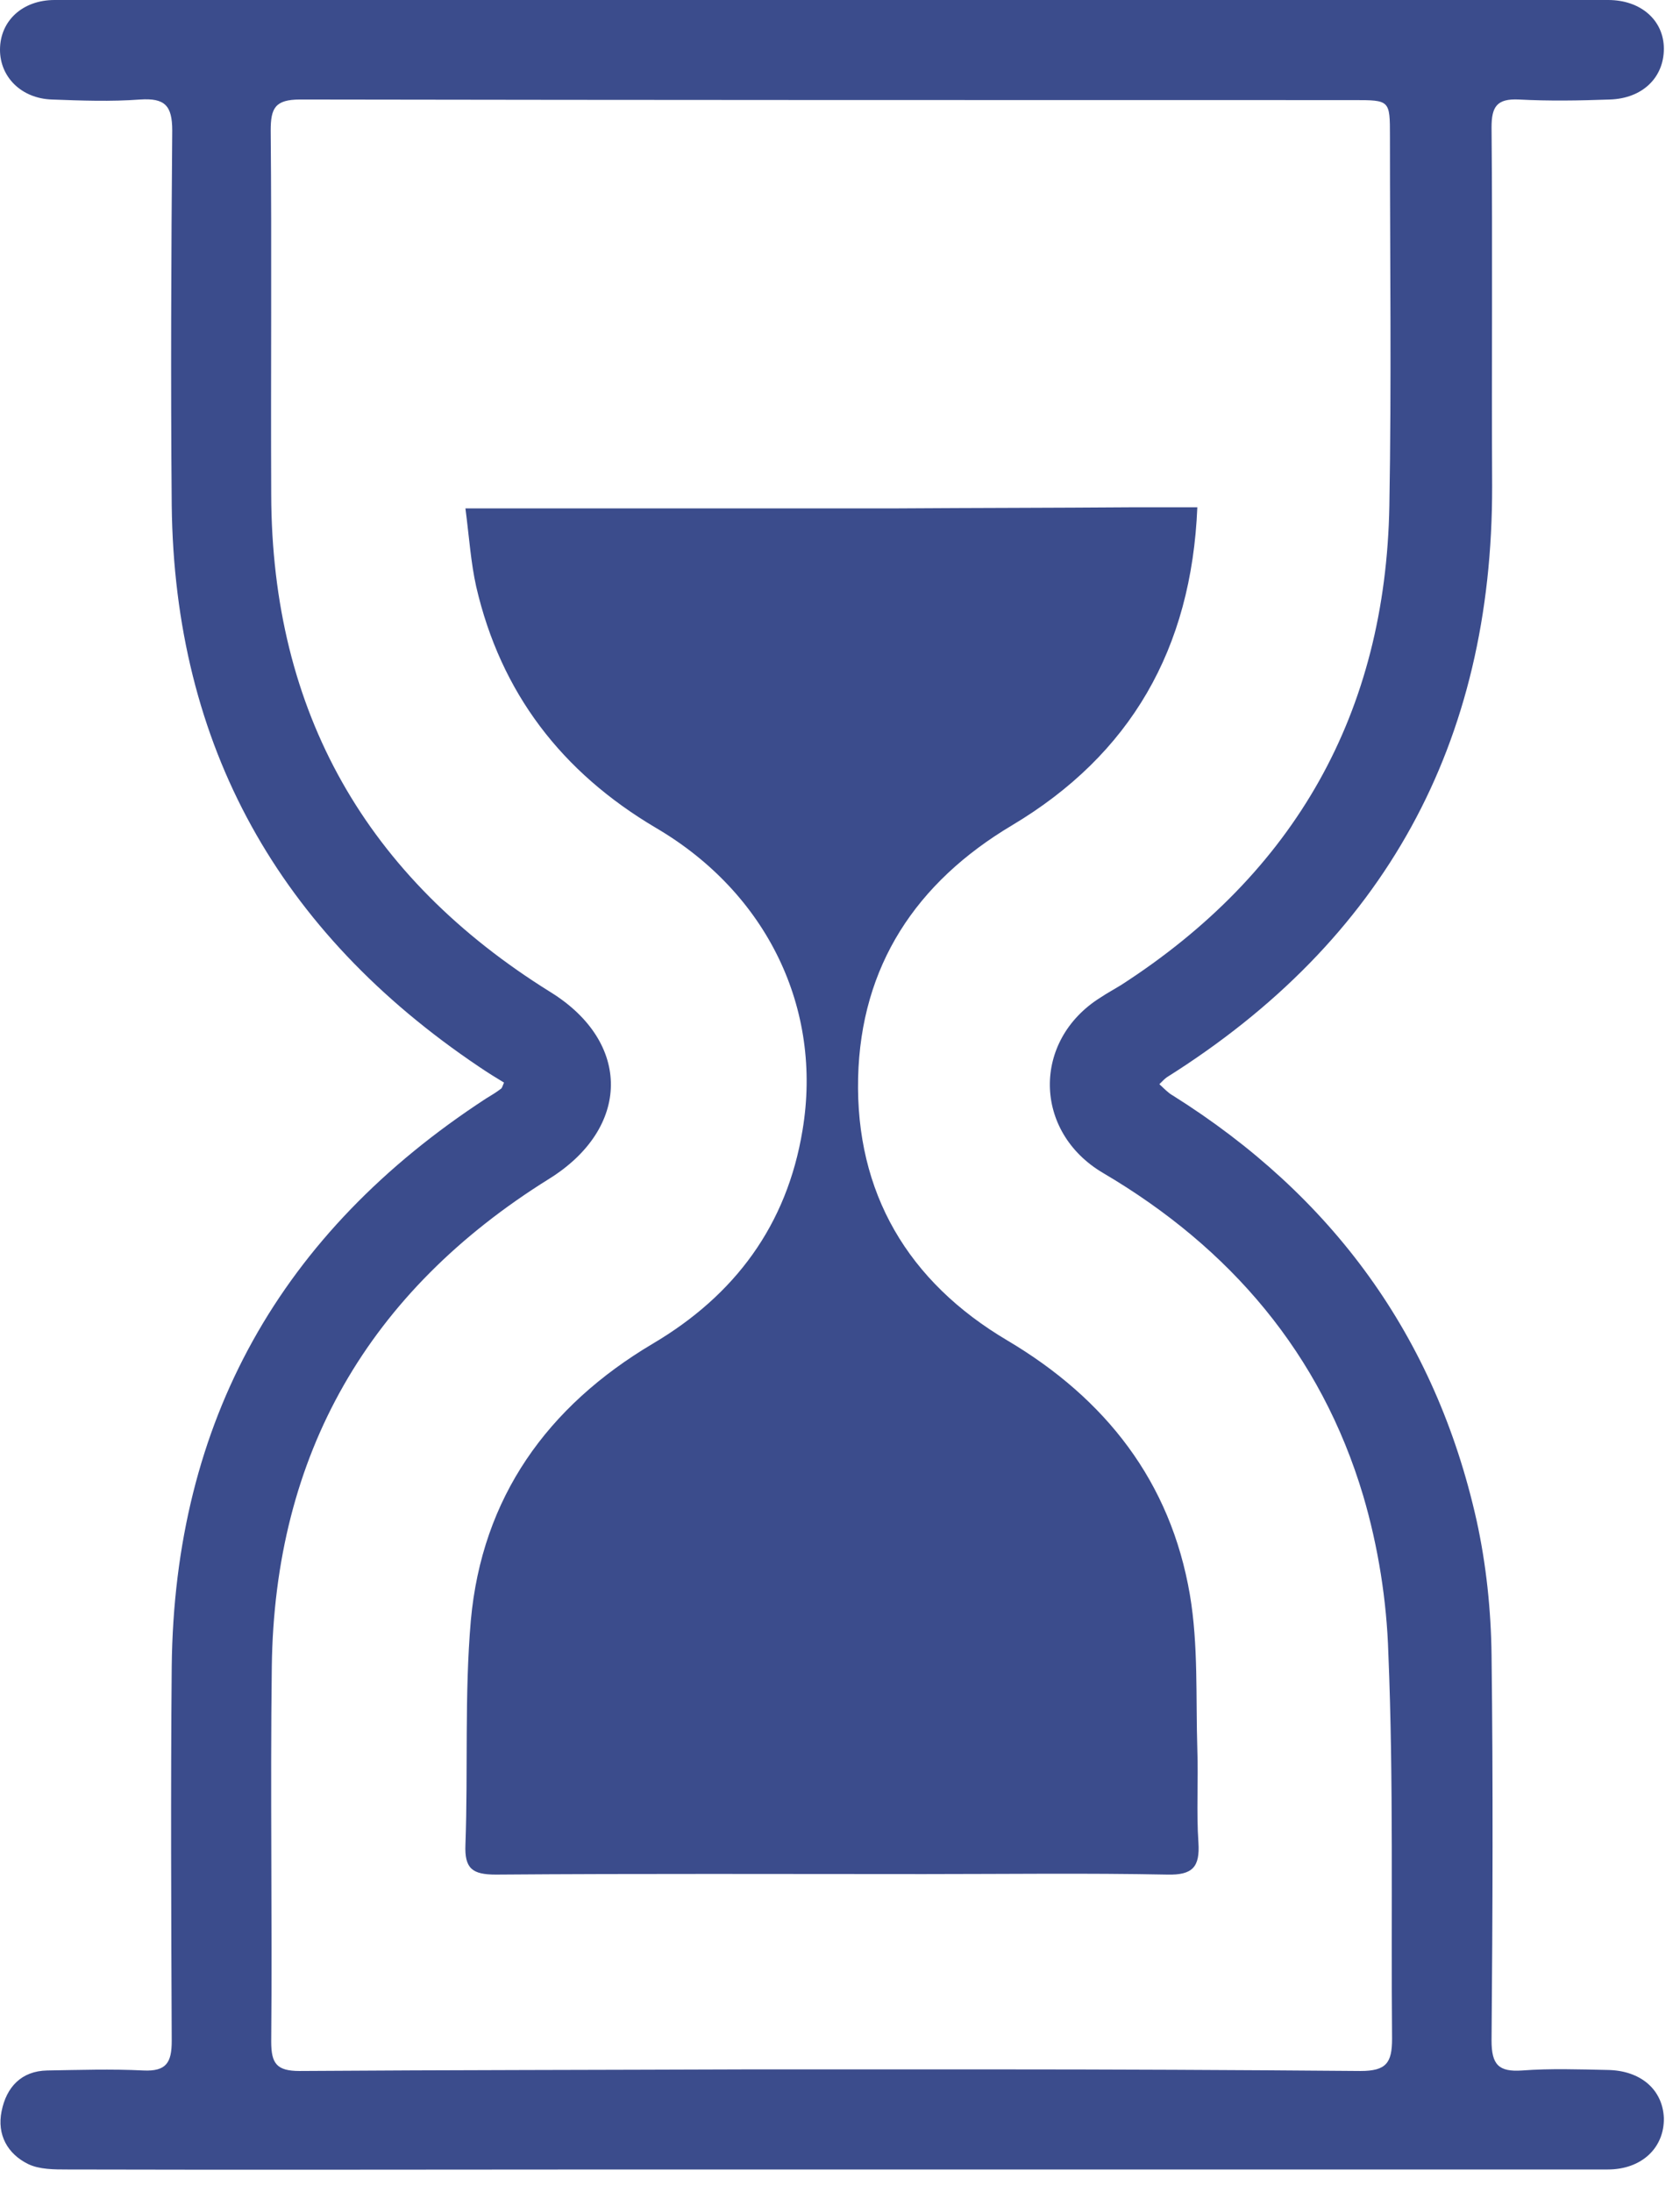
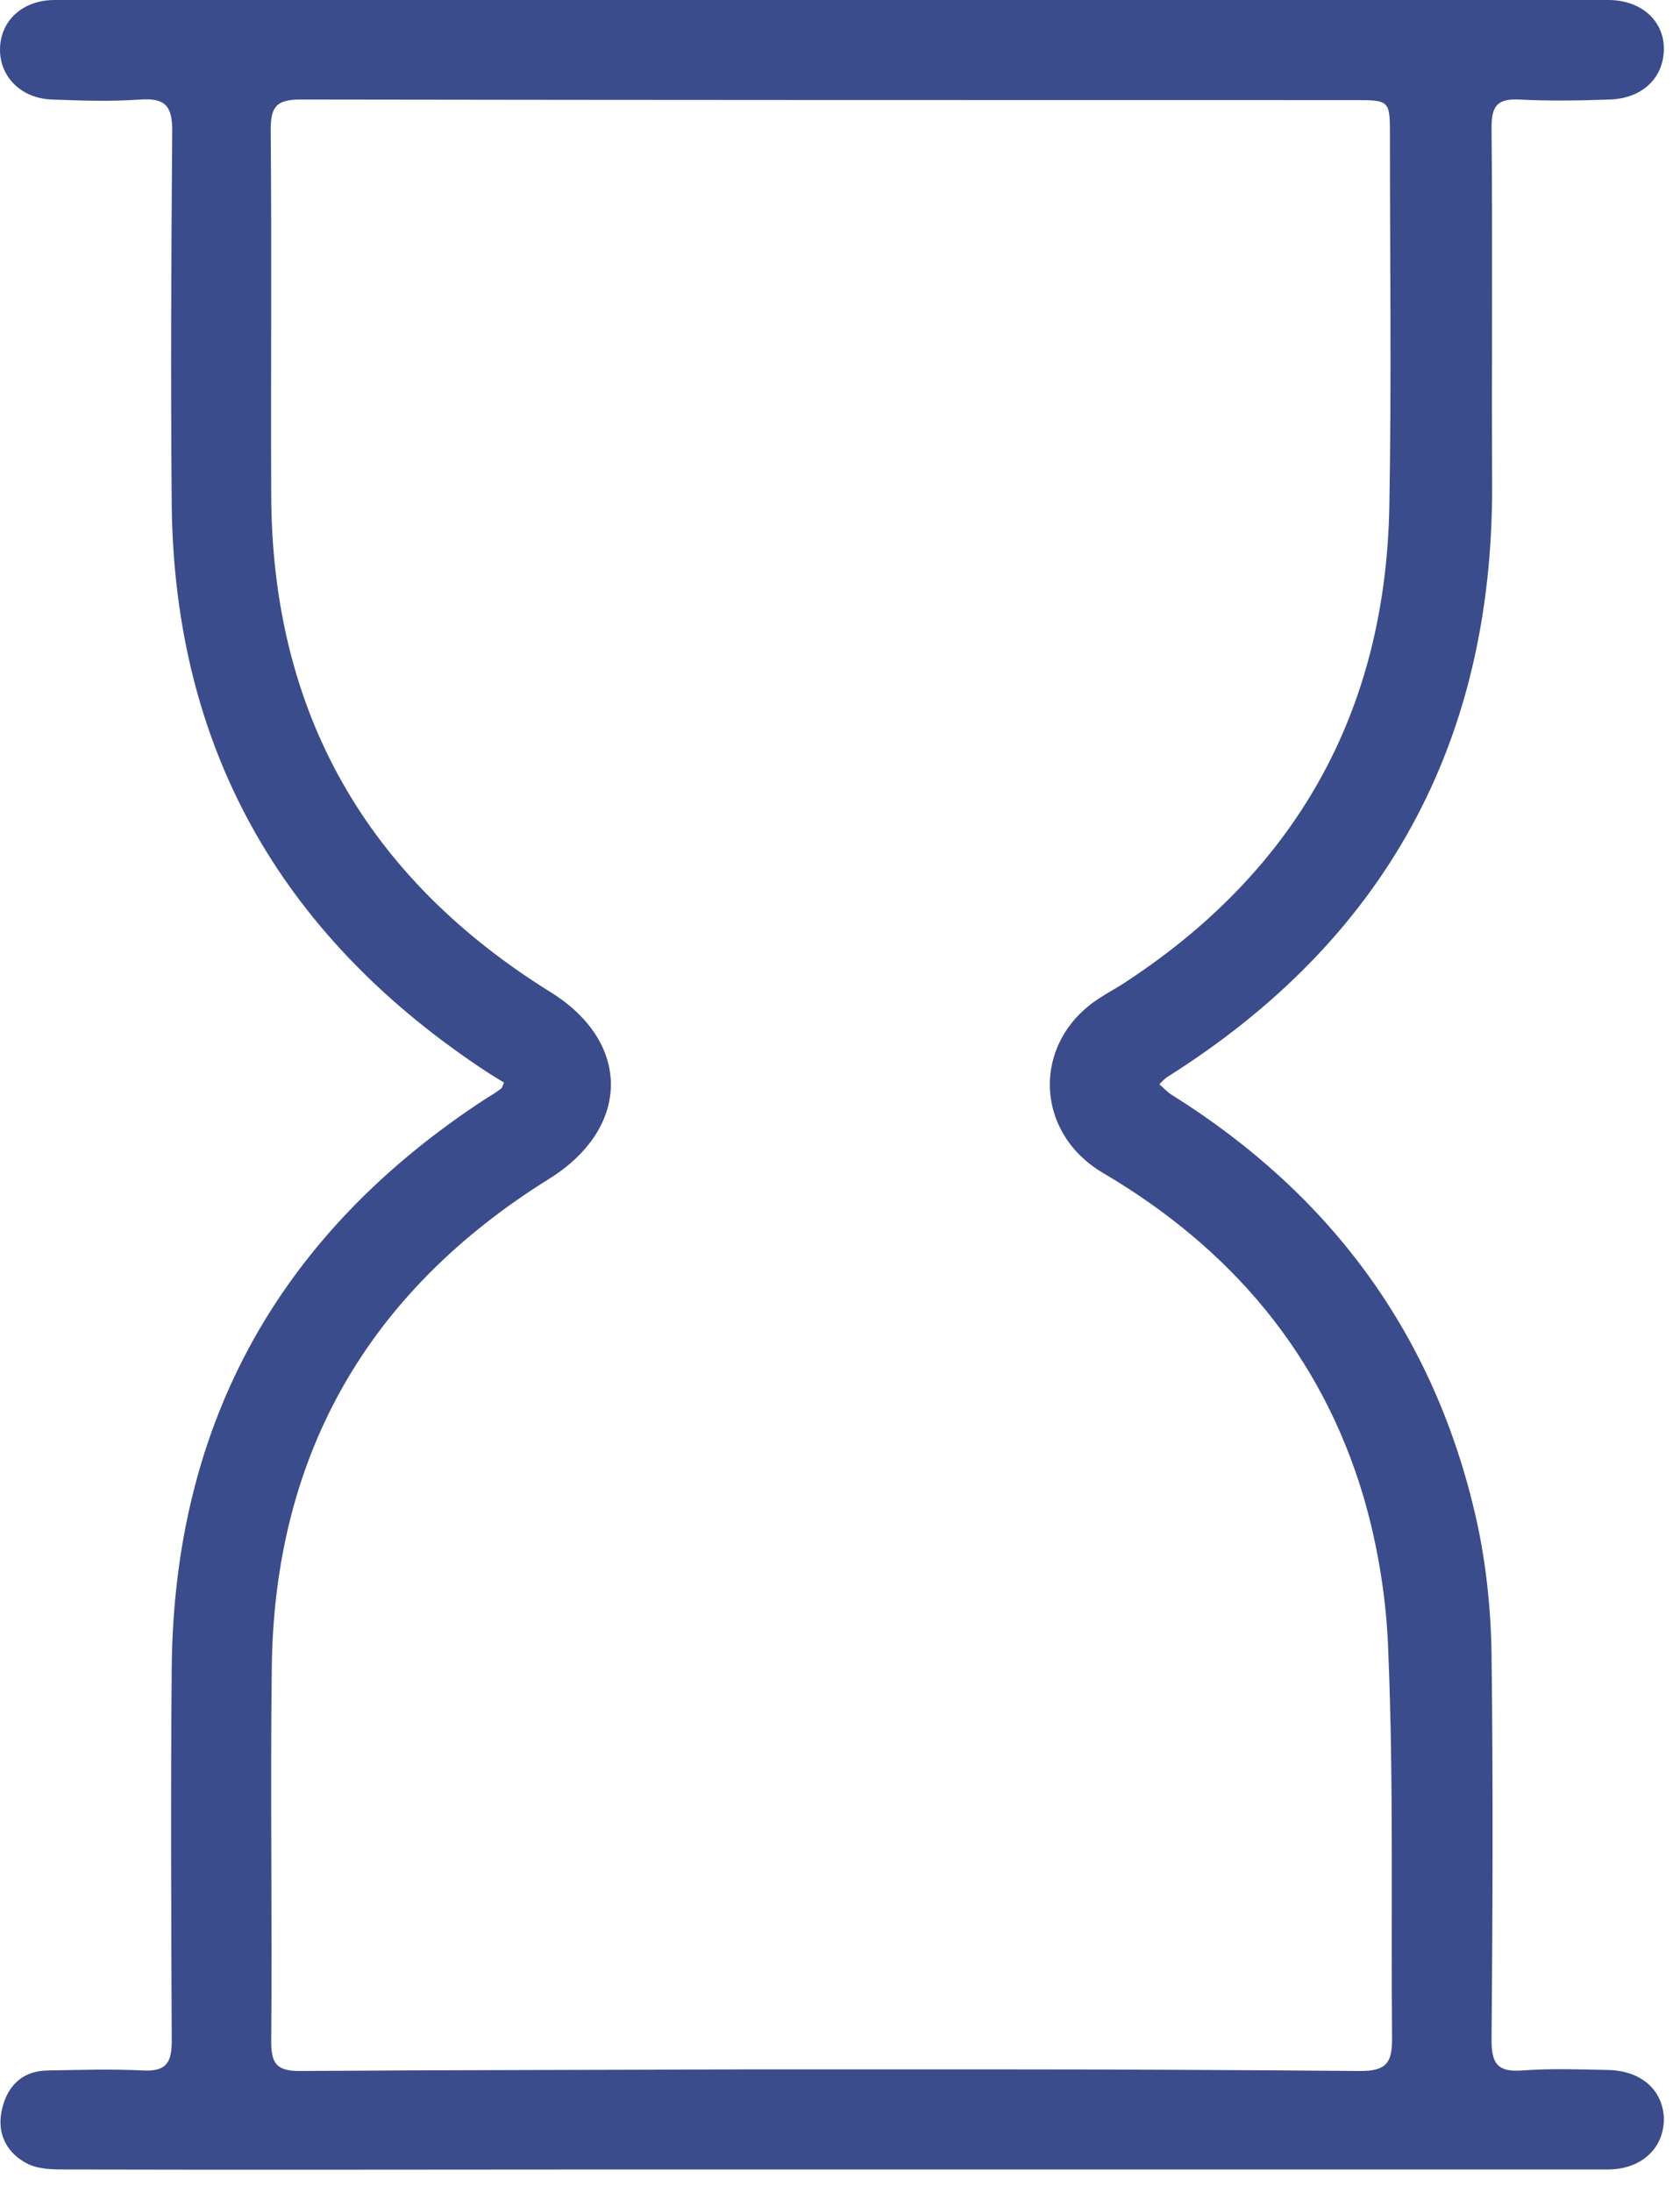
<svg xmlns="http://www.w3.org/2000/svg" fill="none" viewBox="0 0 23 30" height="30" width="23">
  <path fill="#3B4C8C" d="M22.01 28.331C21.622 28.323 21.226 28.309 20.838 28.338C20.516 28.36 20.42 28.258 20.42 27.928C20.435 26.17 20.442 24.412 20.42 22.654C20.413 22.039 20.347 21.409 20.215 20.809C19.651 18.289 18.238 16.363 16.055 14.993C15.989 14.956 15.938 14.898 15.872 14.839C15.923 14.788 15.945 14.766 15.975 14.744C18.956 12.869 20.435 10.174 20.428 6.651C20.42 5.017 20.435 3.377 20.42 1.743C20.42 1.458 20.494 1.348 20.794 1.362C21.204 1.384 21.622 1.377 22.039 1.362C22.486 1.348 22.779 1.062 22.779 0.667C22.779 0.278 22.464 0 22.017 0C14.927 0 7.837 0 0.747 0C0.308 0 0 0.286 0 0.681C0 1.055 0.293 1.348 0.71 1.362C1.113 1.377 1.516 1.392 1.919 1.362C2.256 1.34 2.358 1.443 2.358 1.787C2.344 3.494 2.336 5.208 2.351 6.914C2.388 10.217 3.823 12.759 6.555 14.598C6.673 14.678 6.79 14.751 6.9 14.817C6.878 14.876 6.87 14.89 6.863 14.898C6.797 14.949 6.724 14.993 6.651 15.037C3.845 16.868 2.388 19.446 2.351 22.808C2.336 24.515 2.344 26.229 2.351 27.935C2.351 28.228 2.278 28.353 1.963 28.338C1.523 28.316 1.084 28.331 0.645 28.338C0.293 28.345 0.088 28.565 0.022 28.895C-0.044 29.217 0.103 29.481 0.388 29.62C0.542 29.693 0.74 29.693 0.923 29.693C3.464 29.7 5.999 29.693 8.54 29.693C9.016 29.693 9.5 29.693 9.976 29.693H13.389C13.433 29.693 13.477 29.693 13.521 29.693C13.601 29.693 13.689 29.693 13.77 29.693C16.517 29.693 19.263 29.693 22.01 29.693C22.479 29.693 22.786 29.393 22.779 28.99C22.764 28.602 22.464 28.338 22.01 28.331ZM19.058 27.906C19.058 28.235 18.977 28.345 18.626 28.345C16.927 28.331 15.22 28.323 13.521 28.323H12.532C12.4 28.323 12.276 28.323 12.144 28.323C12.136 28.323 12.129 28.323 12.122 28.323H11.06C10.818 28.323 10.554 28.323 10.291 28.323C8.225 28.331 6.167 28.331 4.102 28.345C3.787 28.345 3.713 28.243 3.713 27.942C3.728 26.236 3.699 24.522 3.721 22.816C3.757 19.9 5.046 17.674 7.515 16.136C8.635 15.44 8.65 14.268 7.537 13.579C5.017 12.012 3.721 9.749 3.713 6.768C3.706 5.105 3.721 3.45 3.706 1.787C3.706 1.48 3.765 1.362 4.109 1.362C8.914 1.37 13.726 1.37 18.531 1.37C19.029 1.37 19.029 1.37 19.029 1.868C19.029 3.552 19.051 5.237 19.021 6.922C18.97 9.756 17.732 11.946 15.345 13.484C15.249 13.543 15.154 13.594 15.066 13.653C14.129 14.239 14.143 15.491 15.103 16.055C16.846 17.081 18.084 18.531 18.663 20.472C18.868 21.168 18.985 21.907 19.007 22.625C19.08 24.39 19.043 26.148 19.058 27.906Z" />
-   <path fill="#3B4C8C" d="M16.392 23.943C16.37 23.24 16.407 22.515 16.29 21.826C16.026 20.281 15.14 19.146 13.792 18.347C12.43 17.542 11.712 16.326 11.748 14.751C11.785 13.22 12.54 12.078 13.858 11.294C15.477 10.327 16.312 8.884 16.392 6.943C16.07 6.943 15.784 6.943 15.491 6.943C14.429 6.951 13.36 6.951 12.298 6.958H10.716C10.598 6.958 10.474 6.958 10.357 6.958C9.031 6.958 7.727 6.958 6.372 6.958C6.424 7.361 6.446 7.698 6.519 8.027C6.856 9.485 7.691 10.569 8.98 11.331C10.503 12.224 11.265 13.806 10.987 15.469C10.774 16.765 10.064 17.725 8.936 18.391C7.493 19.248 6.599 20.494 6.446 22.178C6.358 23.196 6.409 24.229 6.372 25.247C6.358 25.577 6.468 25.657 6.79 25.657C8.745 25.642 10.694 25.65 12.649 25.65C13.763 25.65 14.869 25.635 15.982 25.657C16.326 25.665 16.429 25.555 16.407 25.218C16.378 24.8 16.407 24.368 16.392 23.943Z" />
</svg>